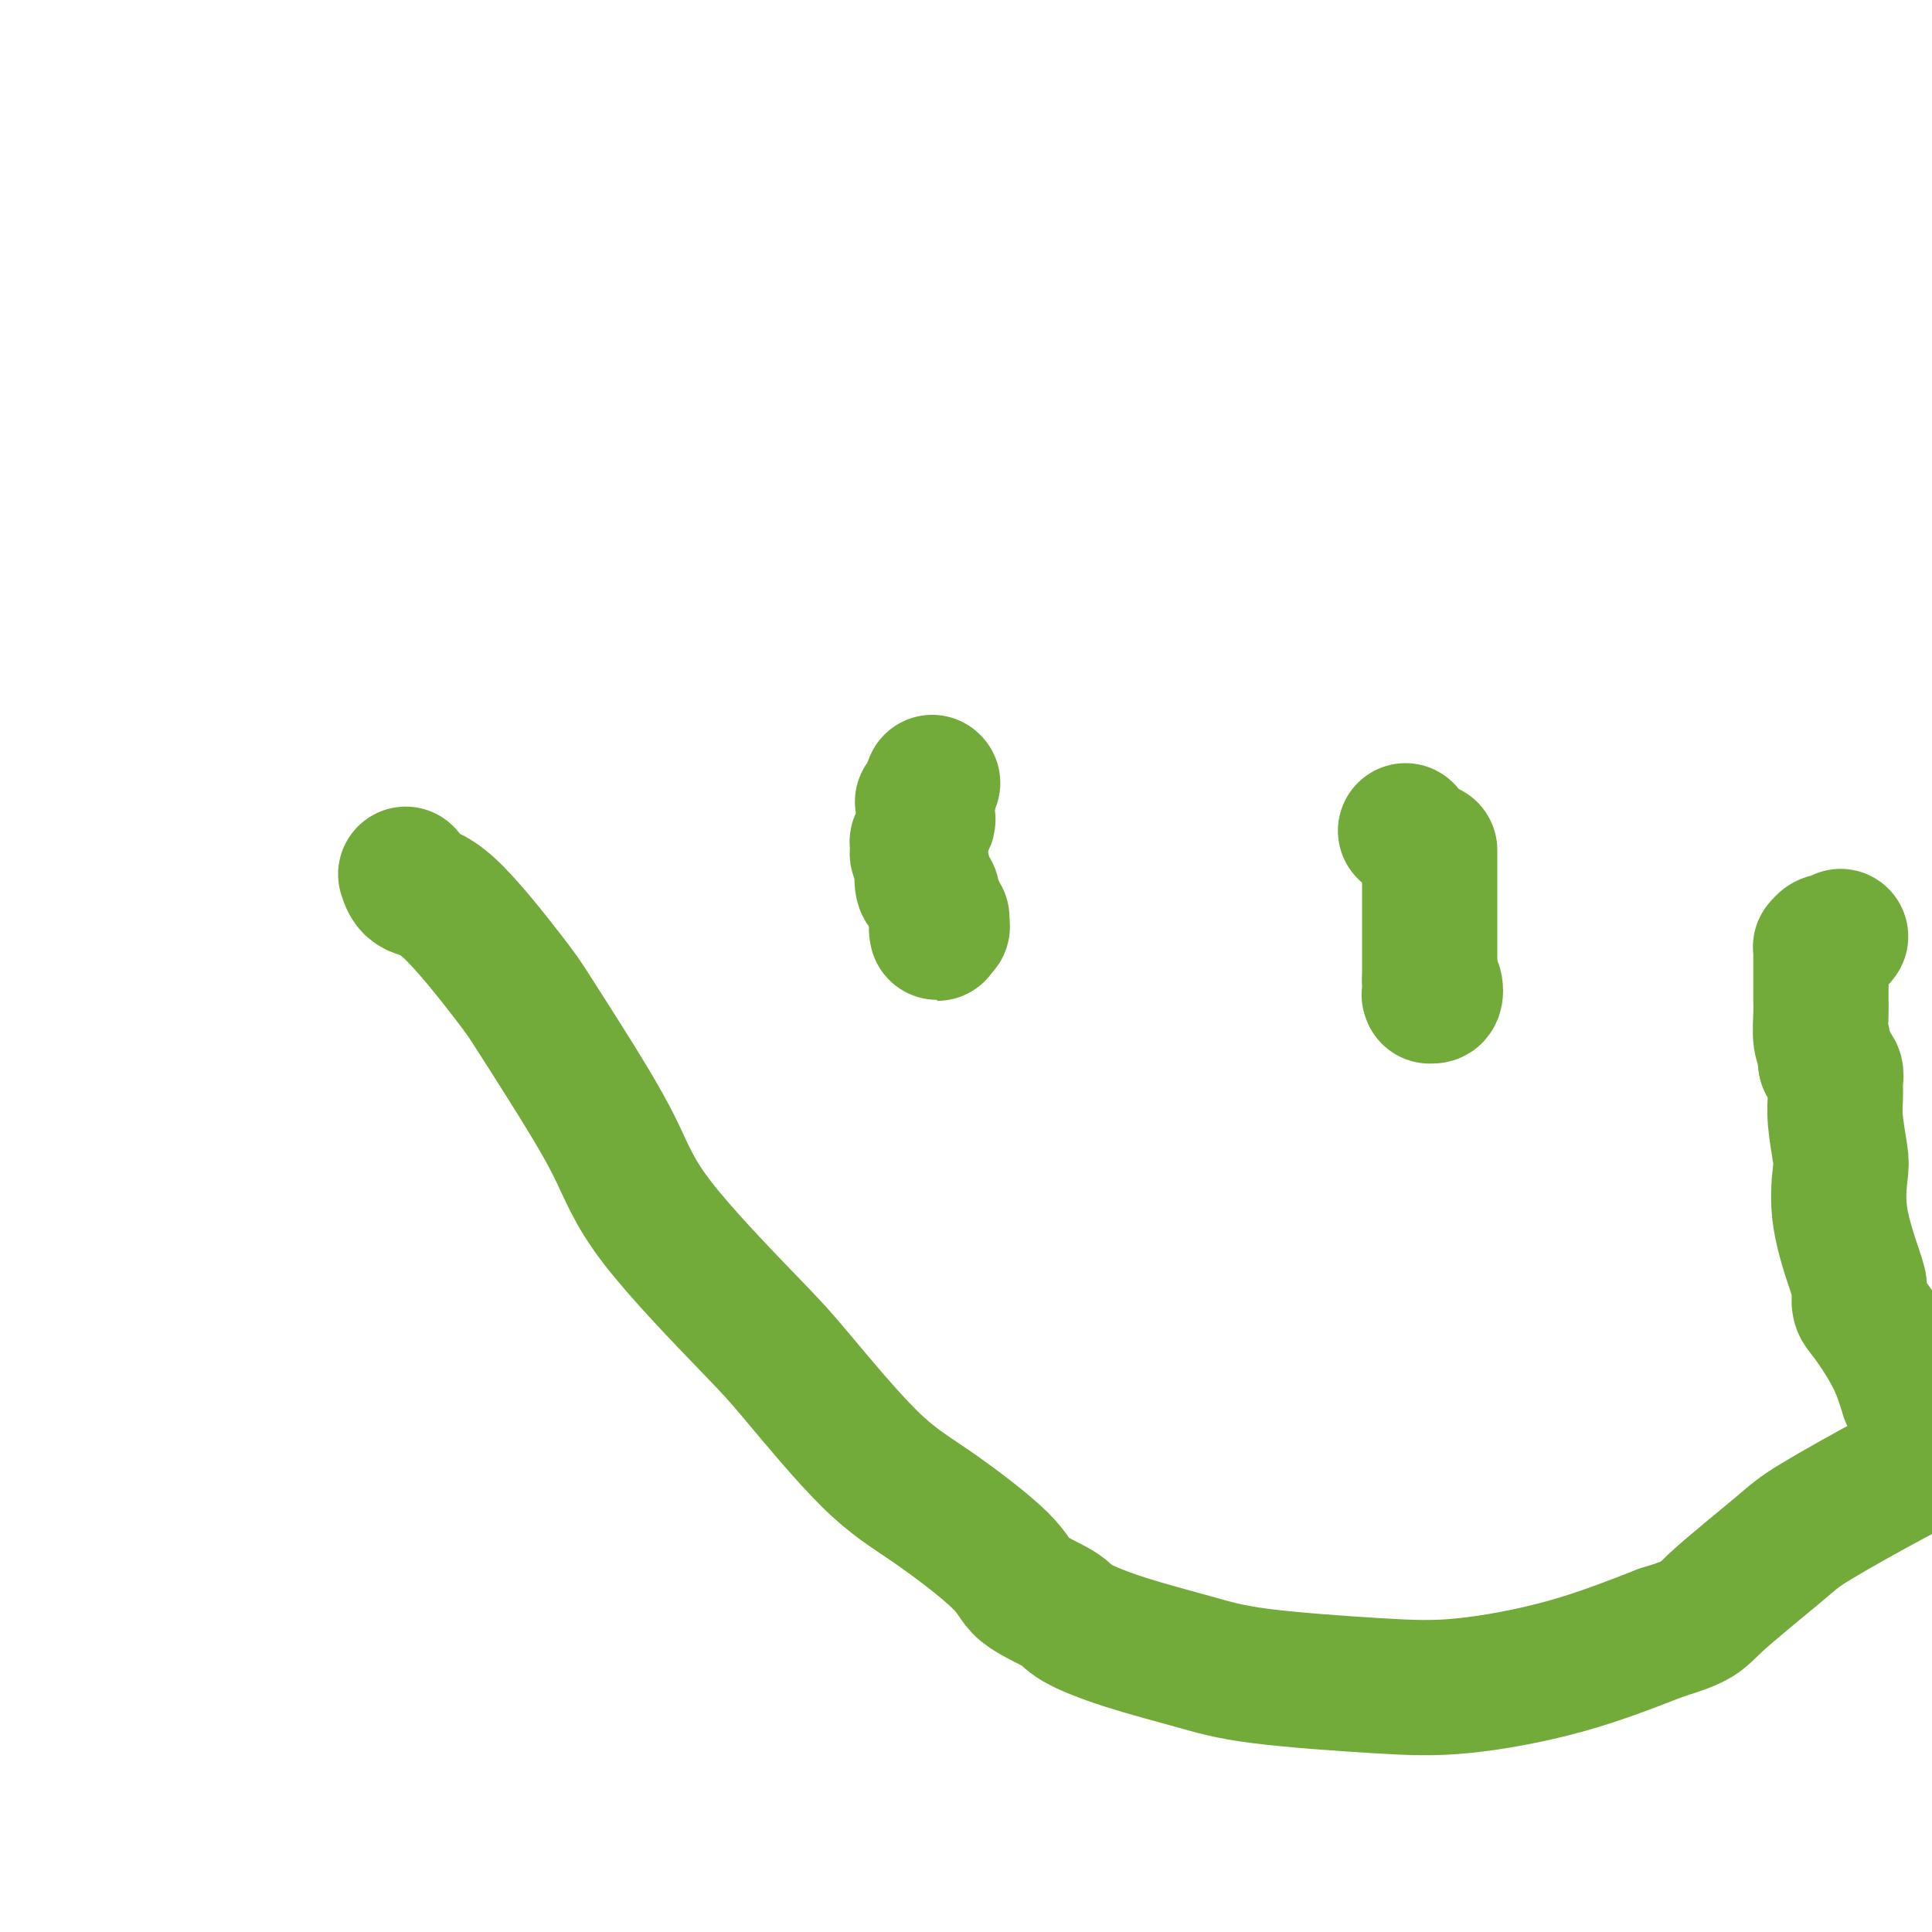
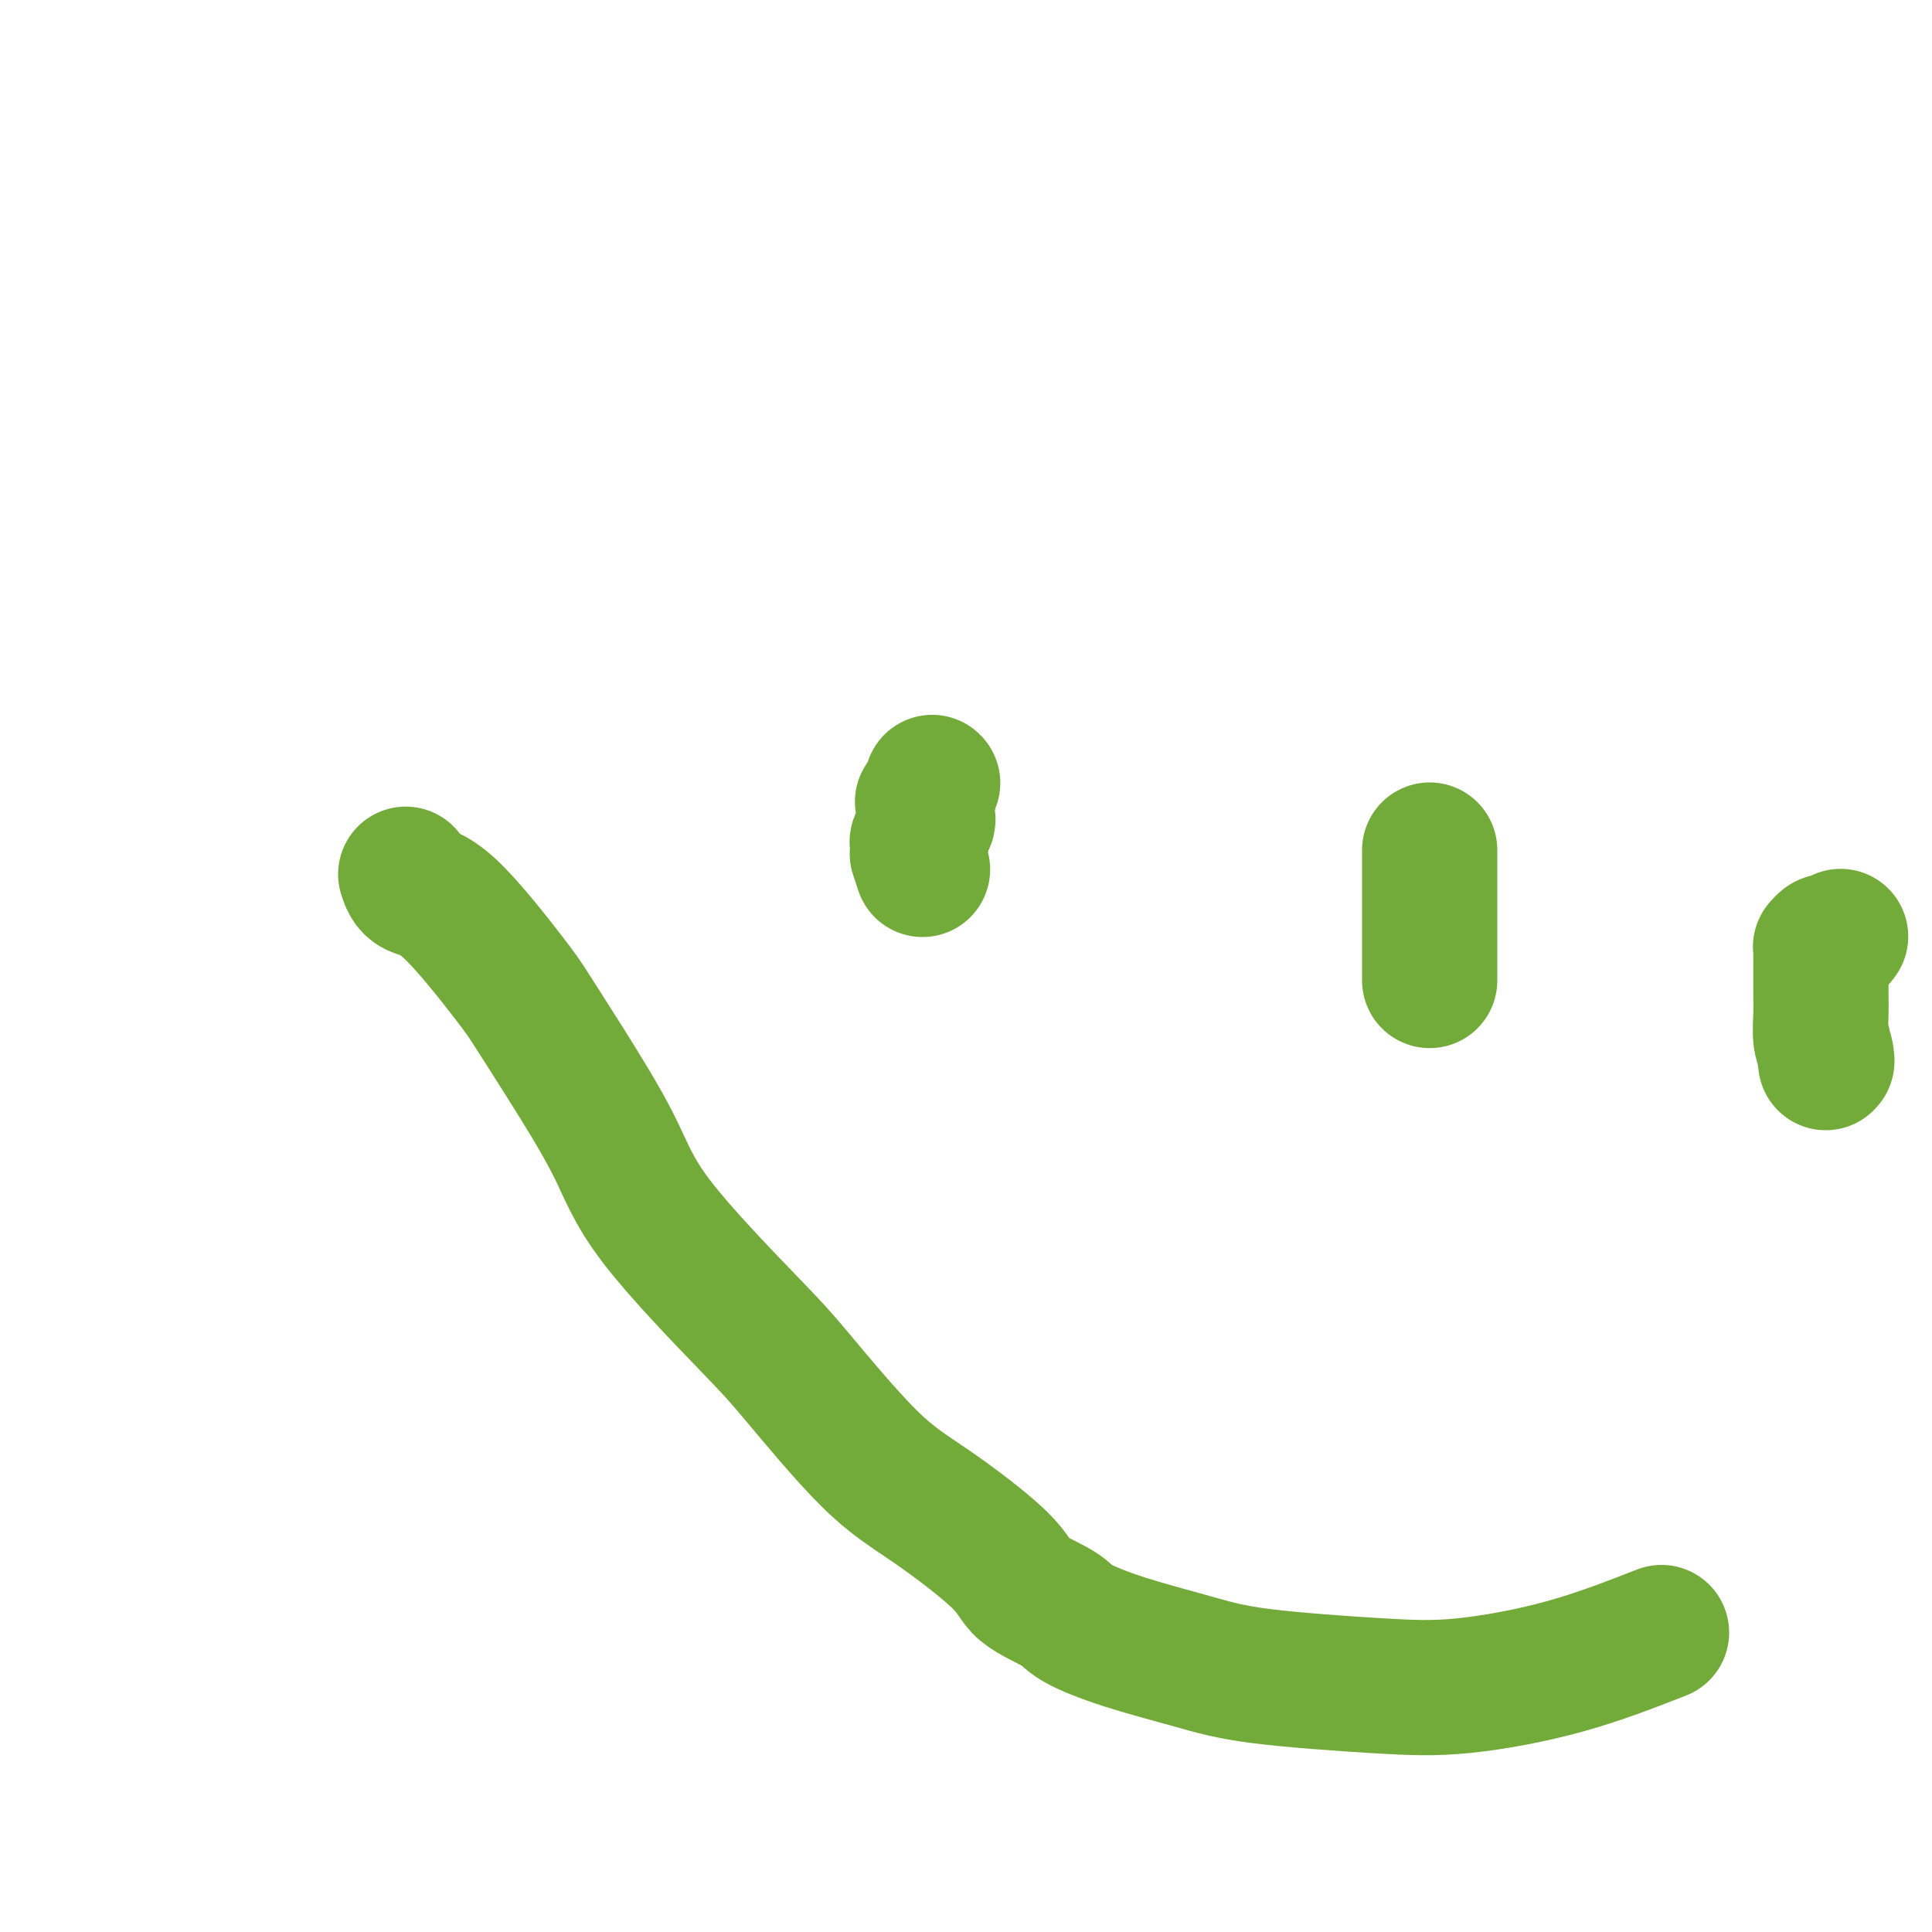
<svg xmlns="http://www.w3.org/2000/svg" viewBox="0 0 400 400" version="1.1">
  <g fill="none" stroke="#73AB3A" stroke-width="28" stroke-linecap="round" stroke-linejoin="round">
    <path d="M193,162c0.000,0.000 0.100,0.100 0.1,0.1" />
-     <path d="M291,172c0.000,0.000 0.100,0.100 0.1,0.1" />
    <path d="M191,166c0.420,-0.060 0.841,-0.119 1,0c0.159,0.119 0.058,0.417 0,1c-0.058,0.583 -0.072,1.451 0,2c0.072,0.549 0.229,0.778 0,1c-0.229,0.222 -0.846,0.437 -1,1c-0.154,0.563 0.155,1.475 0,2c-0.155,0.525 -0.774,0.661 -1,1c-0.226,0.339 -0.061,0.879 0,1c0.061,0.121 0.016,-0.177 0,0c-0.016,0.177 -0.005,0.830 0,1c0.005,0.170 0.004,-0.142 0,0c-0.004,0.142 -0.011,0.739 0,1c0.011,0.261 0.042,0.186 0,0c-0.042,-0.186 -0.155,-0.482 0,0c0.155,0.482 0.577,1.741 1,3" />
-     <path d="M191,180c0.016,2.000 0.056,-0.001 0,0c-0.056,0.001 -0.207,2.002 0,3c0.207,0.998 0.772,0.992 1,1c0.228,0.008 0.117,0.028 0,0c-0.117,-0.028 -0.242,-0.106 0,0c0.242,0.106 0.849,0.395 1,1c0.151,0.605 -0.156,1.525 0,2c0.156,0.475 0.774,0.505 1,1c0.226,0.495 0.061,1.457 0,2c-0.061,0.543 -0.016,0.668 0,1c0.016,0.332 0.003,0.869 0,1c-0.003,0.131 0.003,-0.146 0,0c-0.003,0.146 -0.015,0.716 0,1c0.015,0.284 0.057,0.283 0,0c-0.057,-0.283 -0.211,-0.846 0,-1c0.211,-0.154 0.789,0.103 1,0c0.211,-0.103 0.057,-0.566 0,-1c-0.057,-0.434 -0.016,-0.838 0,-1c0.016,-0.162 0.008,-0.081 0,0" />
    <path d="M296,176c0.000,0.353 0.000,0.706 0,1c0.000,0.294 0.000,0.530 0,2c0.000,1.470 0.000,4.173 0,6c0.000,1.827 0.000,2.777 0,4c0.000,1.223 0.000,2.720 0,4c0.000,1.280 0.000,2.343 0,3c0.000,0.657 0.000,0.908 0,2c0.000,1.092 0.000,3.026 0,4c0.000,0.974 0.000,0.987 0,1" />
-     <path d="M296,203c0.000,4.569 0.000,2.492 0,2c-0.000,-0.492 -0.000,0.600 0,1c0.000,0.400 0.000,0.107 0,0c-0.000,-0.107 -0.001,-0.029 0,0c0.001,0.029 0.004,0.010 0,0c-0.004,-0.010 -0.014,-0.009 0,0c0.014,0.009 0.053,0.027 0,0c-0.053,-0.027 -0.196,-0.098 0,0c0.196,0.098 0.733,0.367 1,0c0.267,-0.367 0.264,-1.368 0,-2c-0.264,-0.632 -0.790,-0.895 -1,-1c-0.210,-0.105 -0.105,-0.053 0,0" />
    <path d="M84,181c0.386,1.199 0.772,2.397 2,3c1.228,0.603 3.297,0.610 7,4c3.703,3.390 9.040,10.164 12,14c2.960,3.836 3.544,4.735 5,7c1.456,2.265 3.784,5.896 7,11c3.216,5.104 7.322,11.679 10,17c2.678,5.321 3.929,9.386 9,16c5.071,6.614 13.961,15.777 19,21c5.039,5.223 6.227,6.507 10,11c3.773,4.493 10.131,12.194 15,17c4.869,4.806 8.247,6.718 13,10c4.753,3.282 10.879,7.935 14,11c3.121,3.065 3.237,4.543 5,6c1.763,1.457 5.173,2.894 7,4c1.827,1.106 2.072,1.883 4,3c1.928,1.117 5.540,2.575 10,4c4.460,1.425 9.769,2.817 14,4c4.231,1.183 7.385,2.157 14,3c6.615,0.843 16.691,1.556 24,2c7.309,0.444 11.853,0.620 18,0c6.147,-0.620 13.899,-2.034 21,-4c7.101,-1.966 13.550,-4.483 20,-7" />
-     <path d="M344,338c8.115,-2.456 7.904,-3.097 11,-6c3.096,-2.903 9.500,-8.067 13,-11c3.500,-2.933 4.096,-3.636 8,-6c3.904,-2.364 11.115,-6.390 16,-9c4.885,-2.610 7.442,-3.805 10,-5" />
-     <path d="M395,289c-0.763,-2.545 -1.526,-5.091 -3,-8c-1.474,-2.909 -3.660,-6.182 -5,-8c-1.340,-1.818 -1.834,-2.182 -2,-3c-0.166,-0.818 -0.005,-2.091 0,-3c0.005,-0.909 -0.146,-1.453 -1,-4c-0.854,-2.547 -2.411,-7.098 -3,-11c-0.589,-3.902 -0.211,-7.157 0,-9c0.211,-1.843 0.254,-2.276 0,-4c-0.254,-1.724 -0.804,-4.739 -1,-7c-0.196,-2.261 -0.038,-3.768 0,-5c0.038,-1.232 -0.045,-2.189 0,-3c0.045,-0.811 0.218,-1.475 0,-2c-0.218,-0.525 -0.828,-0.911 -1,-1c-0.172,-0.089 0.094,0.117 0,0c-0.094,-0.117 -0.547,-0.559 -1,-1" />
    <path d="M378,220c-1.099,-7.931 -0.347,-2.759 0,-1c0.347,1.759 0.289,0.104 0,-1c-0.289,-1.104 -0.810,-1.659 -1,-3c-0.190,-1.341 -0.051,-3.469 0,-5c0.051,-1.531 0.014,-2.465 0,-3c-0.014,-0.535 -0.004,-0.670 0,-1c0.004,-0.330 0.001,-0.854 0,-1c-0.001,-0.146 -0.000,0.088 0,0c0.000,-0.088 0.000,-0.497 0,-1c-0.000,-0.503 -0.001,-1.100 0,-2c0.001,-0.900 0.003,-2.101 0,-3c-0.003,-0.899 -0.011,-1.495 0,-2c0.011,-0.505 0.042,-0.920 0,-1c-0.042,-0.080 -0.156,0.174 0,0c0.156,-0.174 0.580,-0.778 1,-1c0.420,-0.222 0.834,-0.063 1,0c0.166,0.063 0.083,0.031 0,0c-0.083,-0.031 -0.167,-0.060 0,0c0.167,0.060 0.583,0.208 1,0c0.417,-0.208 0.833,-0.774 1,-1c0.167,-0.226 0.083,-0.113 0,0" />
  </g>
</svg>